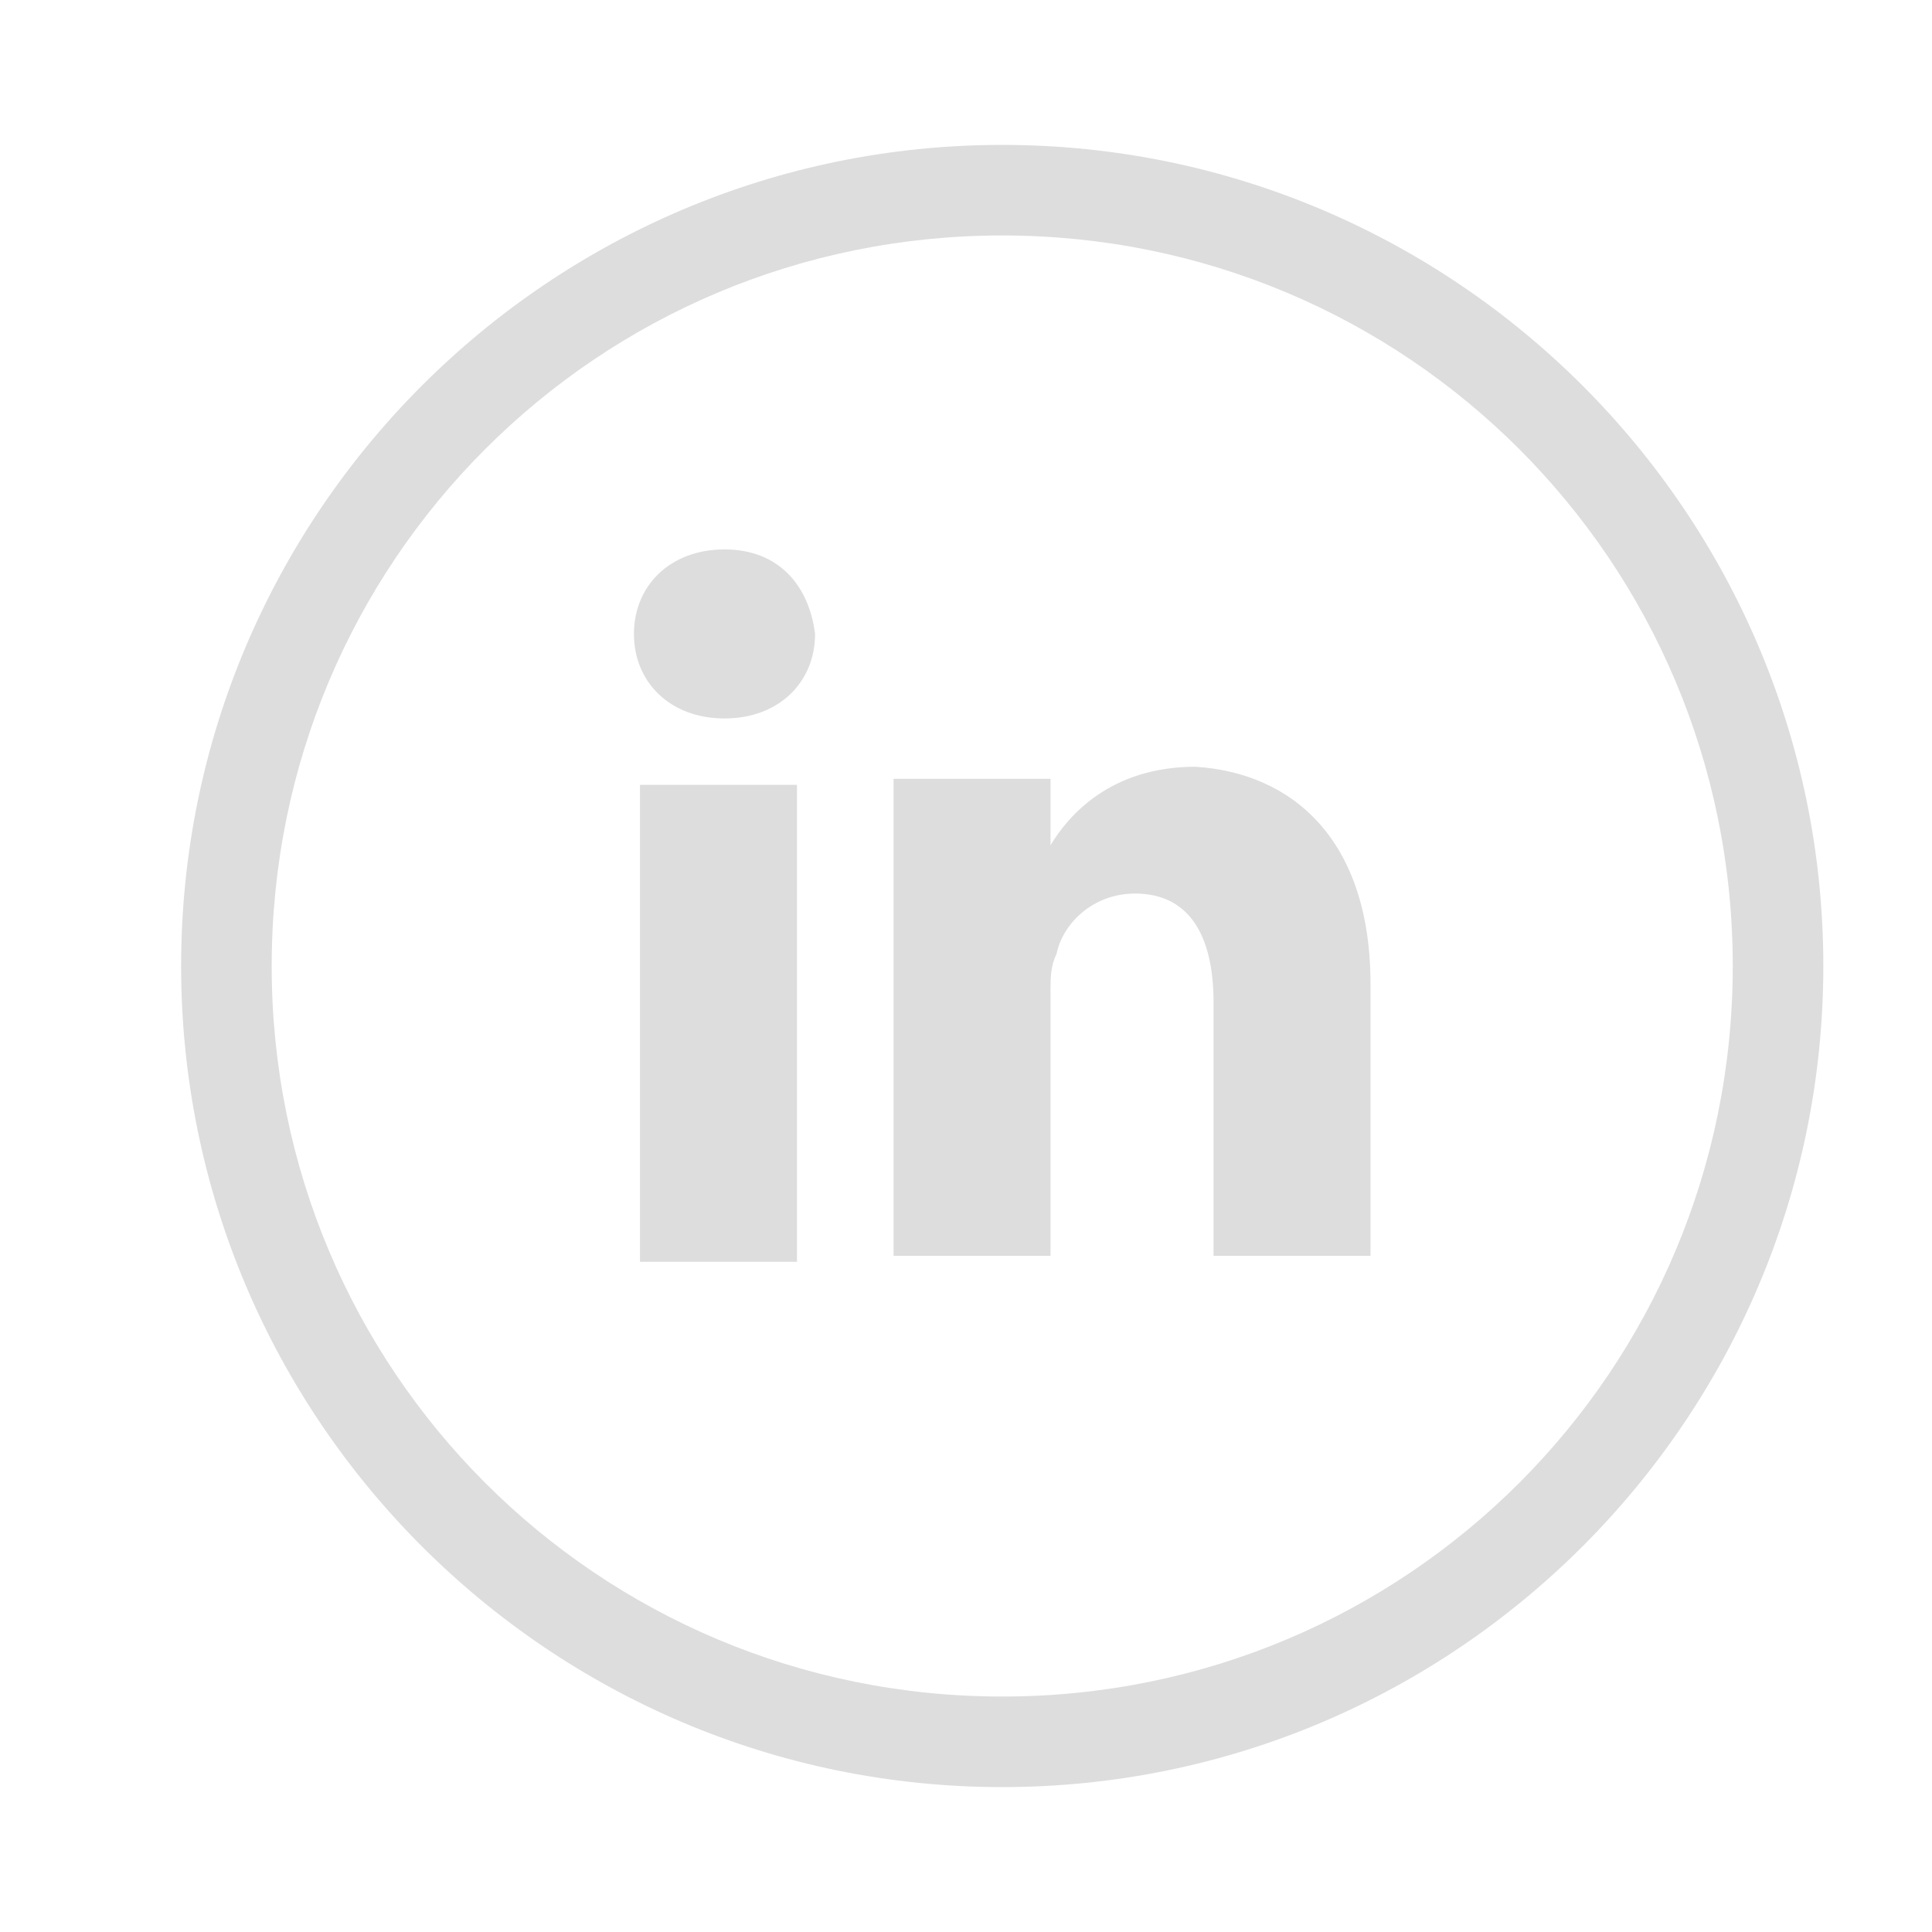
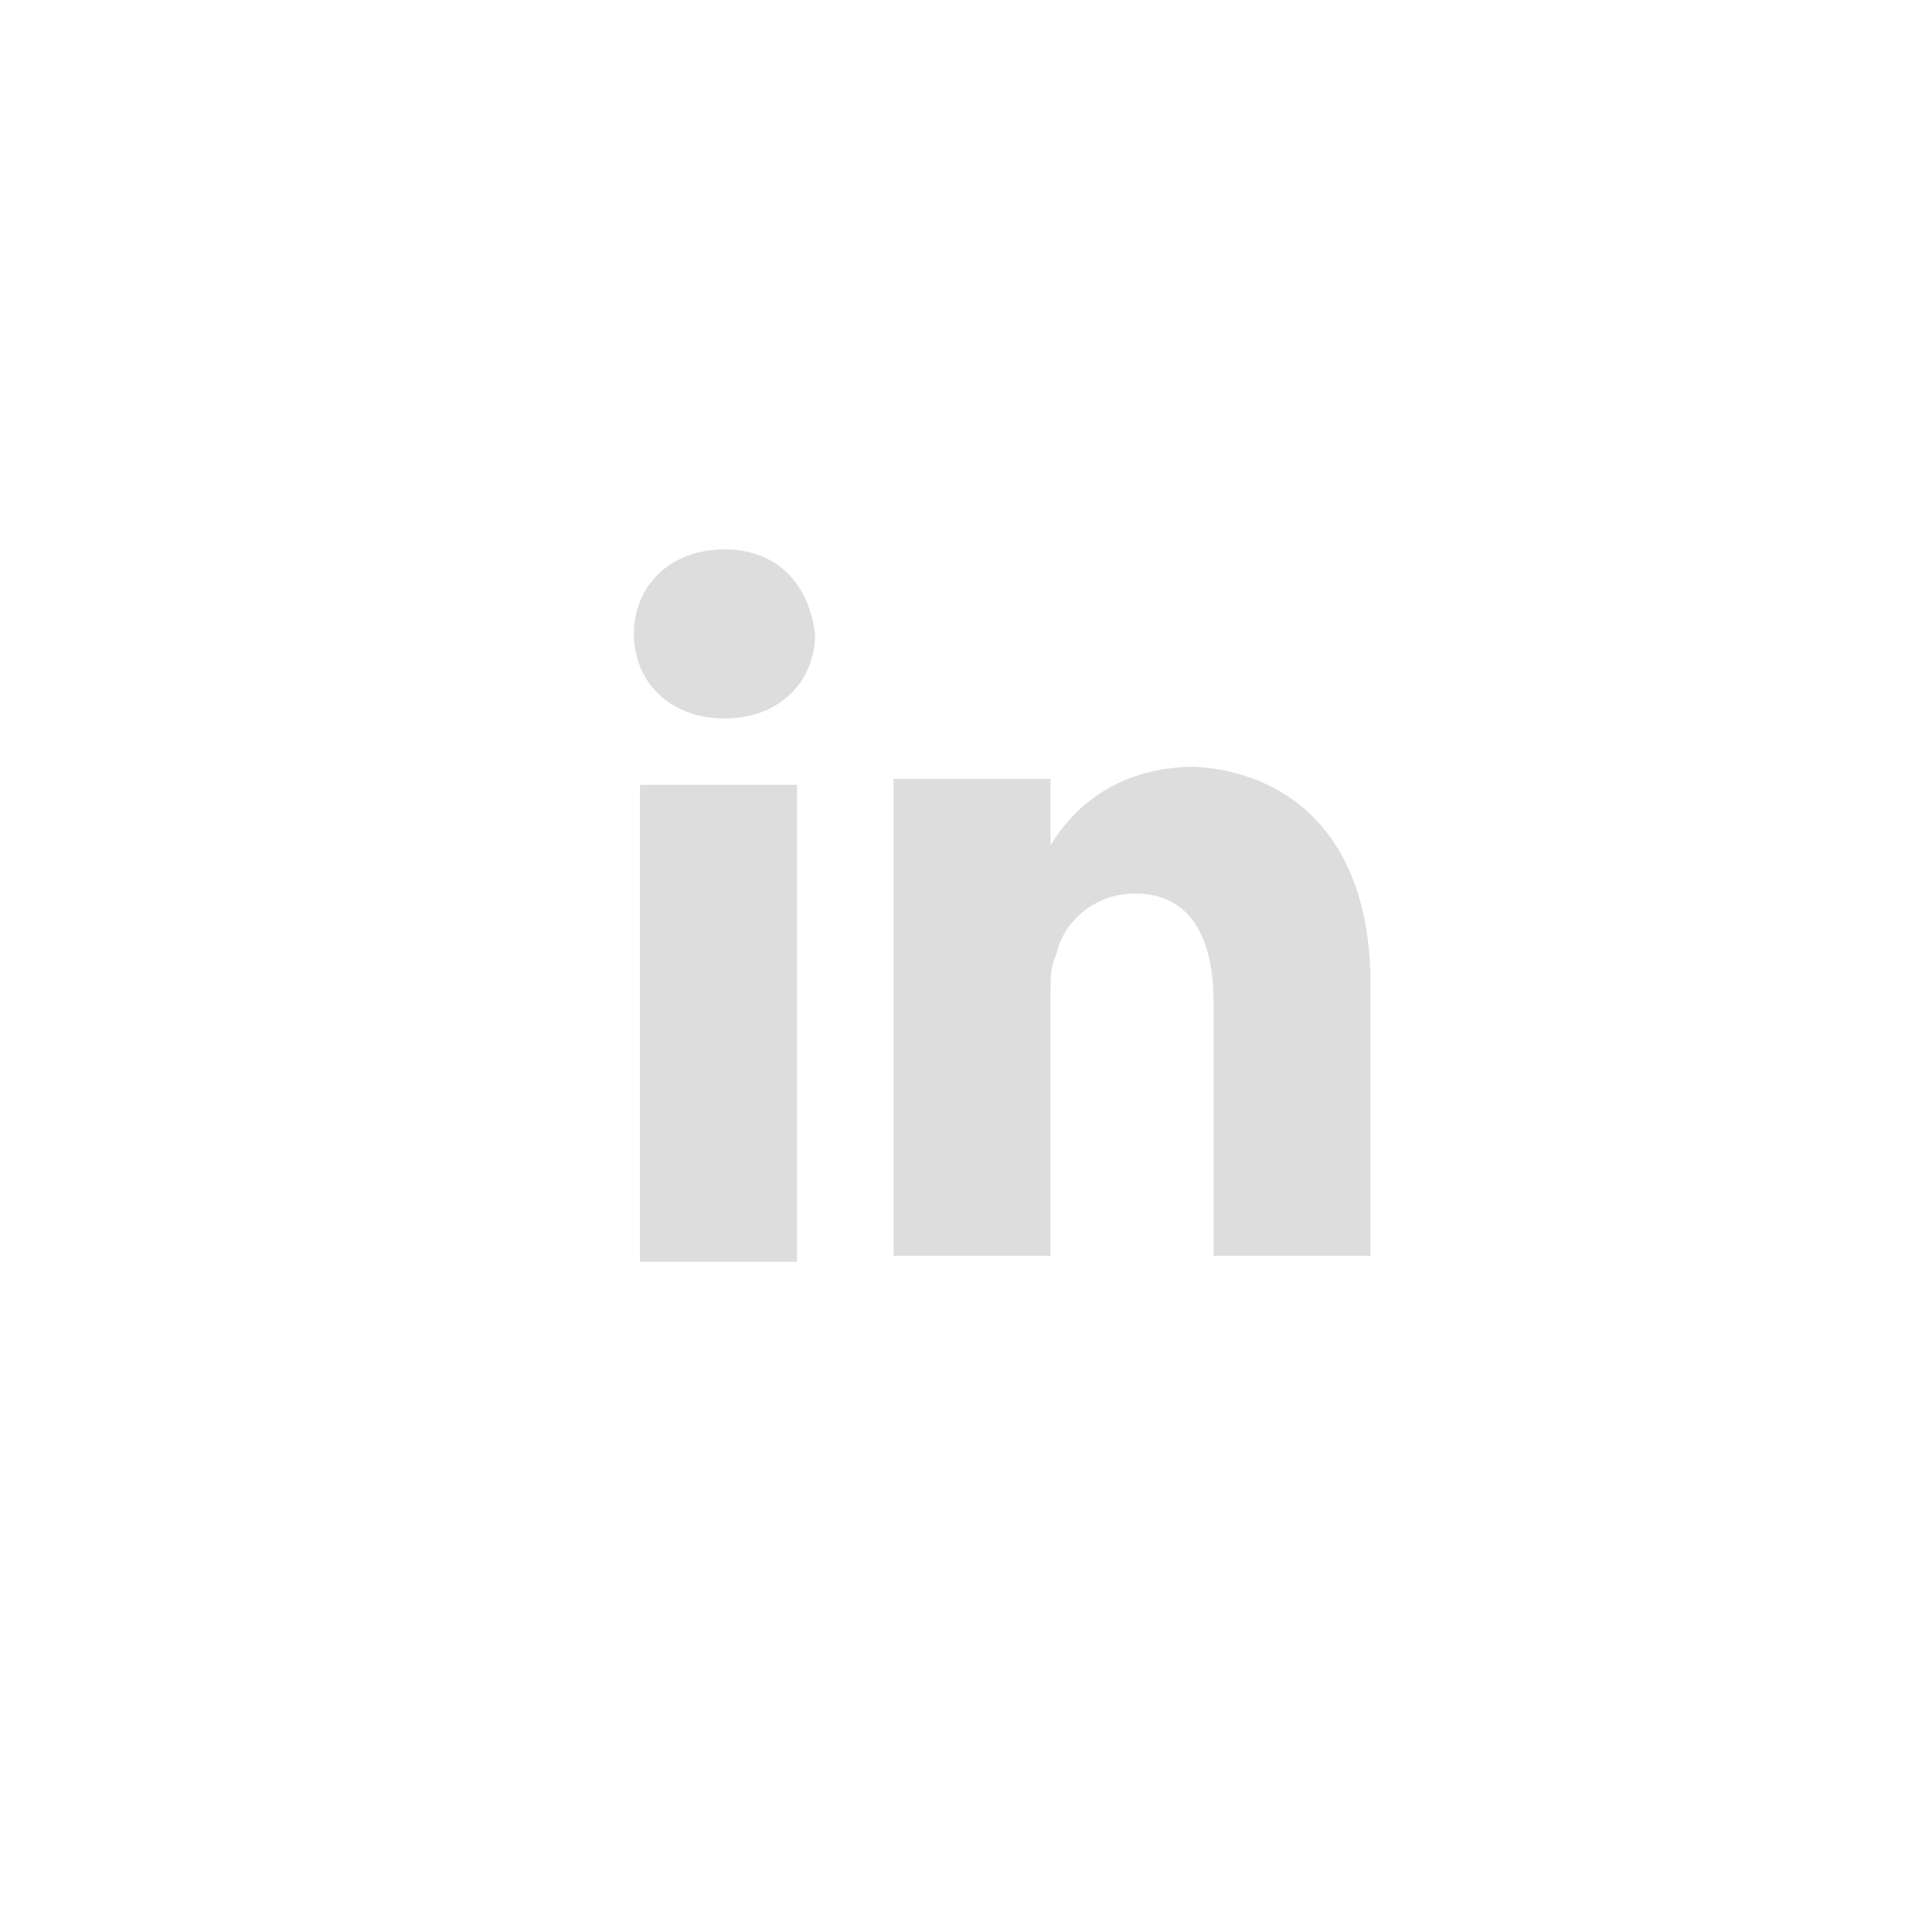
<svg xmlns="http://www.w3.org/2000/svg" version="1.1" id="Layer_1" x="0px" y="0px" viewBox="0 0 32 32" style="enable-background:new 0 0 32 32;" xml:space="preserve">
  <style type="text/css">
	.st0{fill:#DDDDDD;}
</style>
  <g>
    <g>
-       <path class="st0" d="M16.6,29.6C9.1,29.6,3,23.5,3,16C3,8.5,9.1,2.4,16.6,2.4c7.5,0,13.6,6.1,13.6,13.6    C30.2,23.5,24.1,29.6,16.6,29.6z M16.6,3.9C9.9,3.9,4.5,9.3,4.5,16c0,6.7,5.4,12.1,12.1,12.1c6.7,0,12.1-5.4,12.1-12.1    C28.7,9.3,23.3,3.9,16.6,3.9z" />
-     </g>
+       </g>
  </g>
  <g>
    <path id="LinkedIn" class="st0" d="M22.7,16.3v4.5h-2.6v-4.2c0-1.1-0.4-1.8-1.3-1.8c-0.7,0-1.2,0.5-1.3,1c-0.1,0.2-0.1,0.4-0.1,0.6   v4.4h-2.6c0,0,0-7.2,0-7.9h2.6v1.1c0,0,0,0,0,0h0v0c0.3-0.5,1-1.3,2.4-1.3C21.4,12.8,22.7,13.9,22.7,16.3z M12,9.1   c-0.9,0-1.5,0.6-1.5,1.4c0,0.8,0.6,1.4,1.5,1.4h0c0.9,0,1.5-0.6,1.5-1.4C13.4,9.7,12.9,9.1,12,9.1z M10.6,20.9h2.6V13h-2.6V20.9z" />
  </g>
</svg>